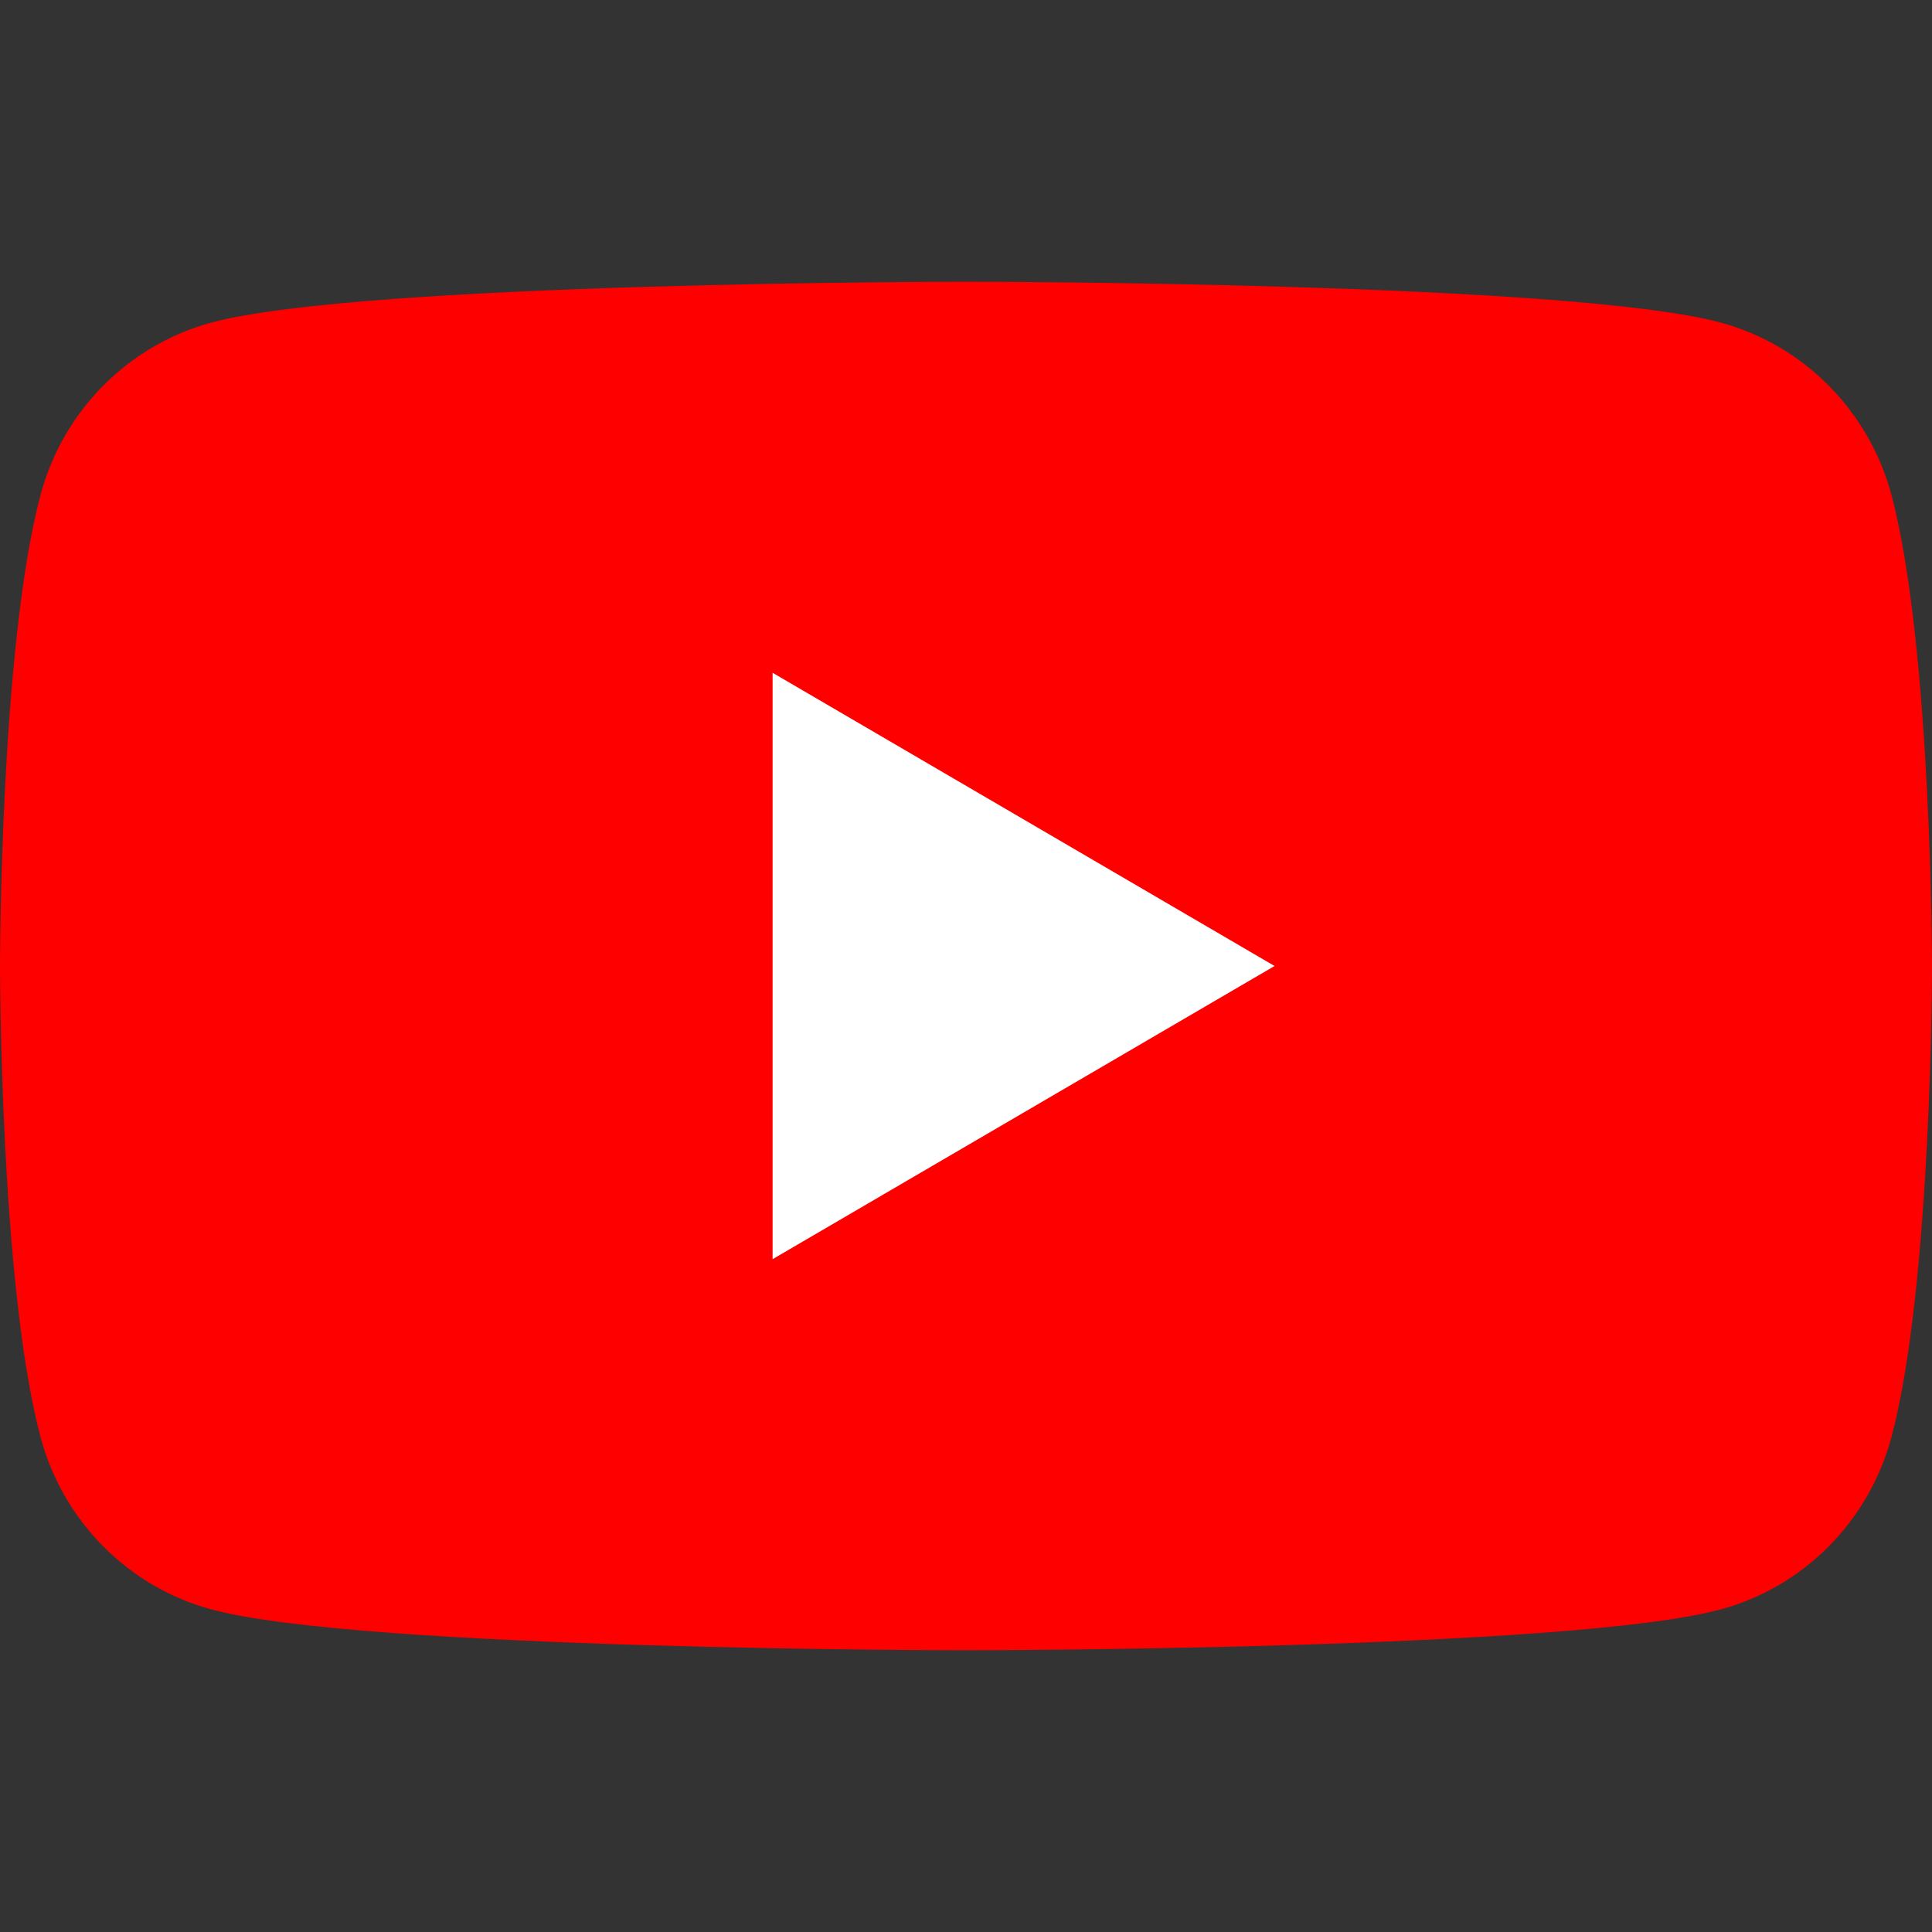
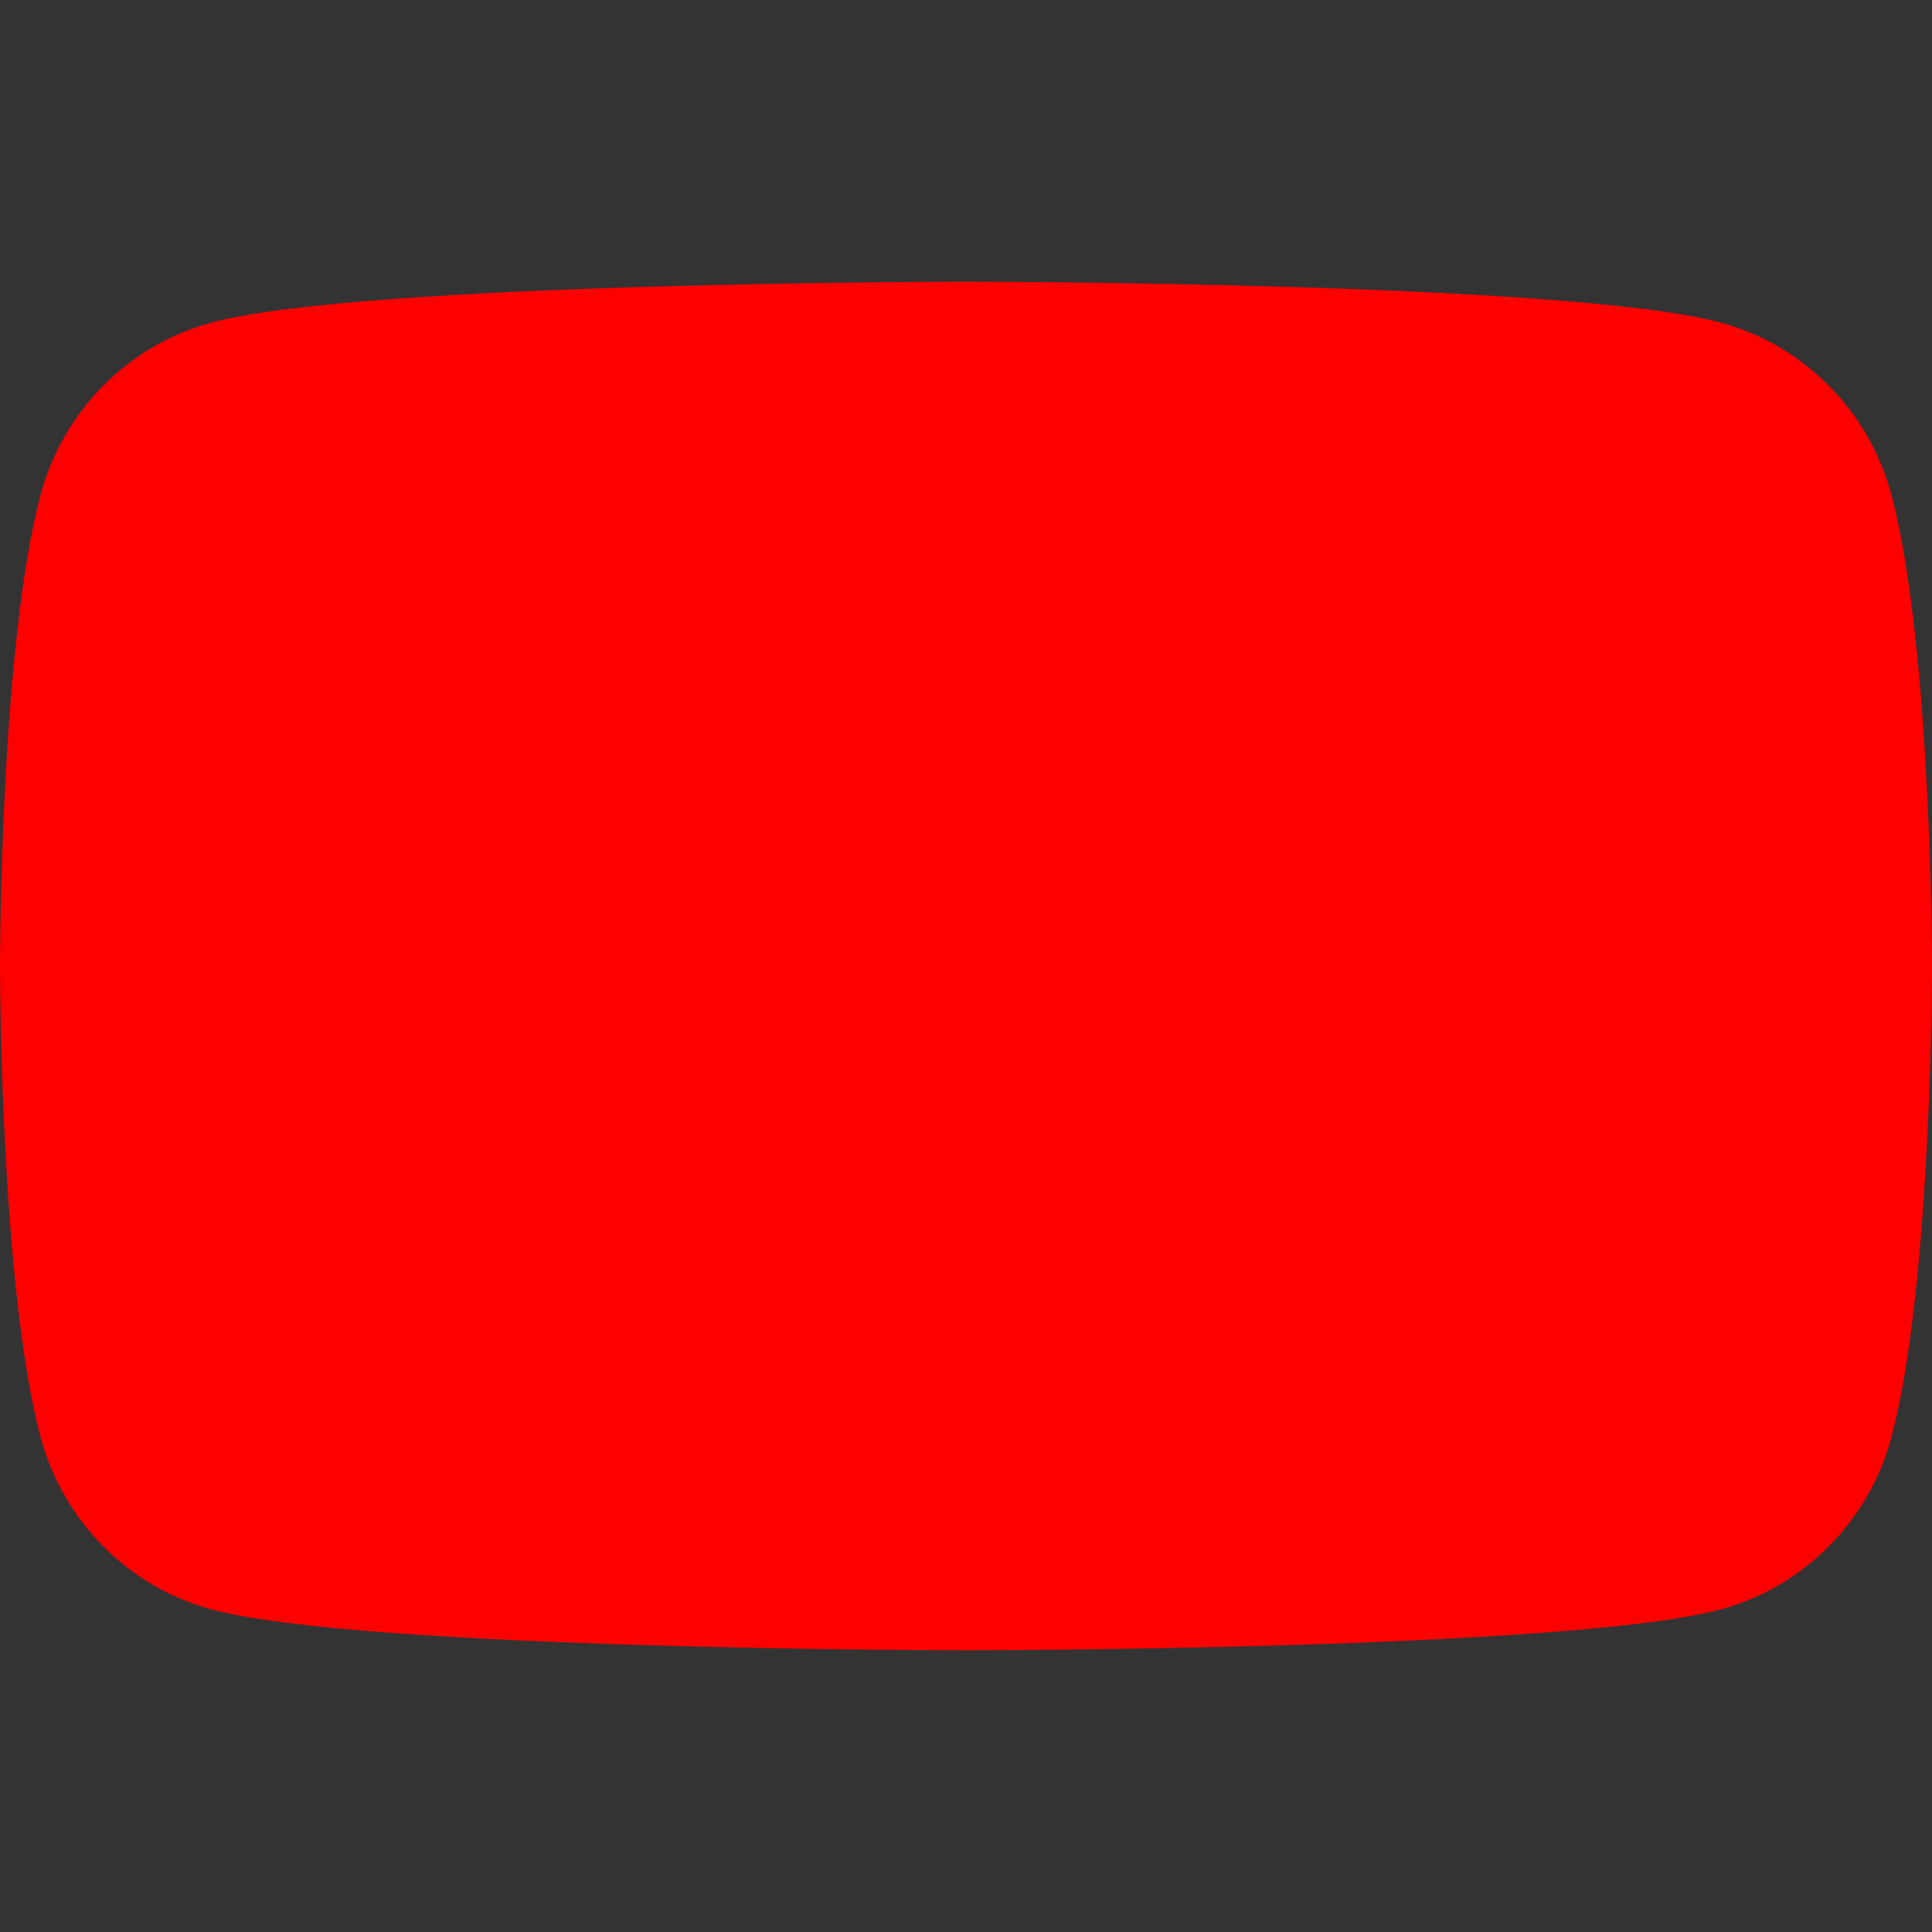
<svg xmlns="http://www.w3.org/2000/svg" width="48" height="48" viewBox="0 0 48 48" fill="none">
  <rect x="0" y="0" width="48" height="48" fill="#333333" stroke="none" />
  <path d="M46.996 12.309C46.443 10.219 44.819 8.575 42.753 8.016C39.011 7 24 7 24 7C24 7 8.989 7 5.247 8.016C3.181 8.575 1.557 10.219 1.004 12.309C3.00421e-07 16.096 0 24 0 24C0 24 3.00421e-07 31.904 1.004 35.691C1.557 37.782 3.181 39.425 5.247 39.984C8.989 41 24 41 24 41C24 41 39.011 41 42.753 39.984C44.819 39.425 46.443 37.782 46.996 35.691C48 31.904 48 24 48 24C48 24 47.996 16.096 46.996 12.309Z" fill="#FF0000" />
-   <path d="M19.195 31.284L31.666 24L19.195 16.715V31.284Z" fill="white" />
</svg>